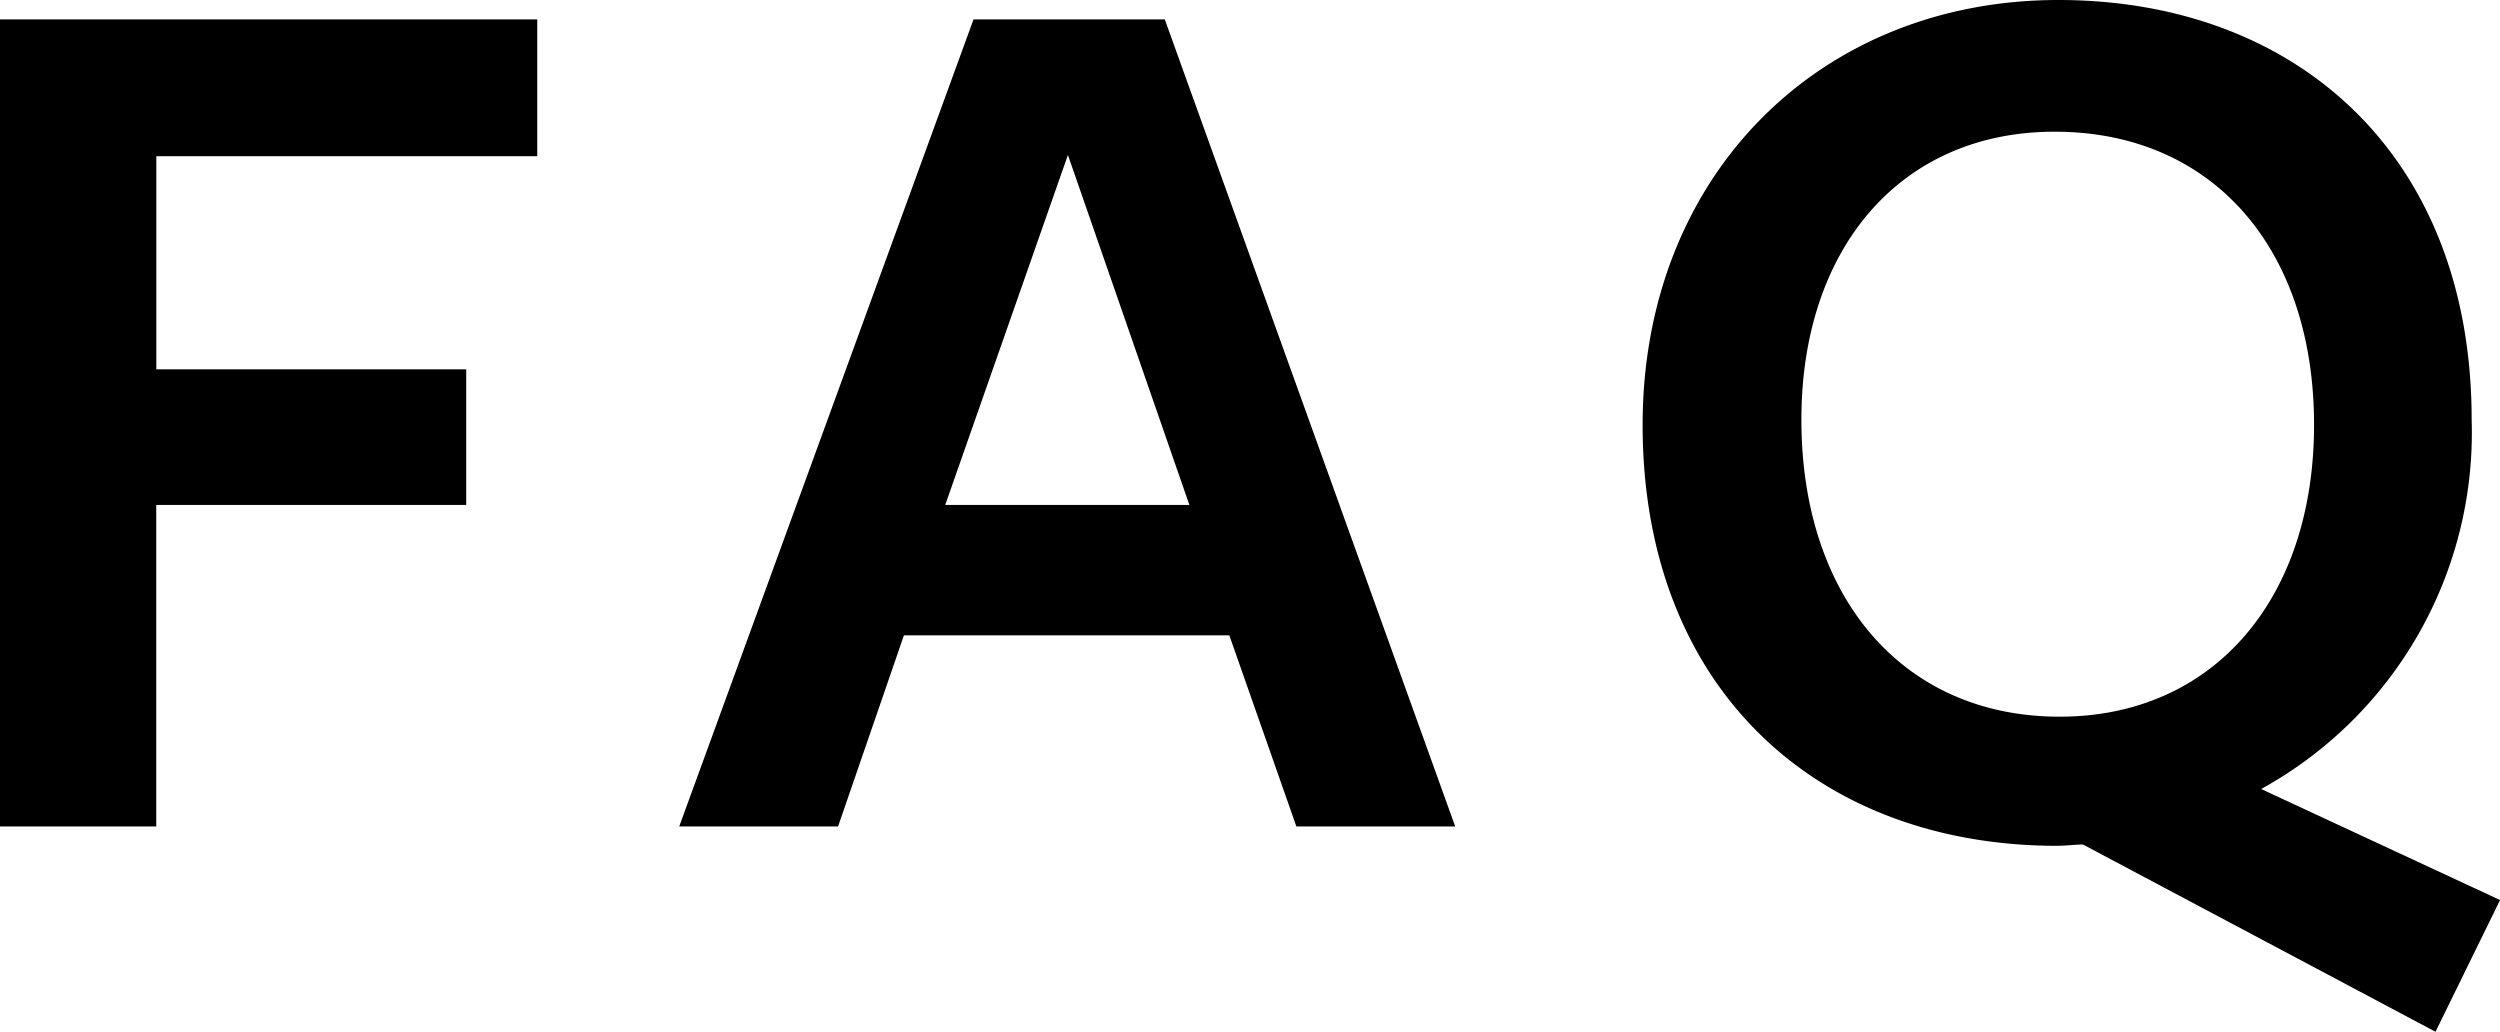
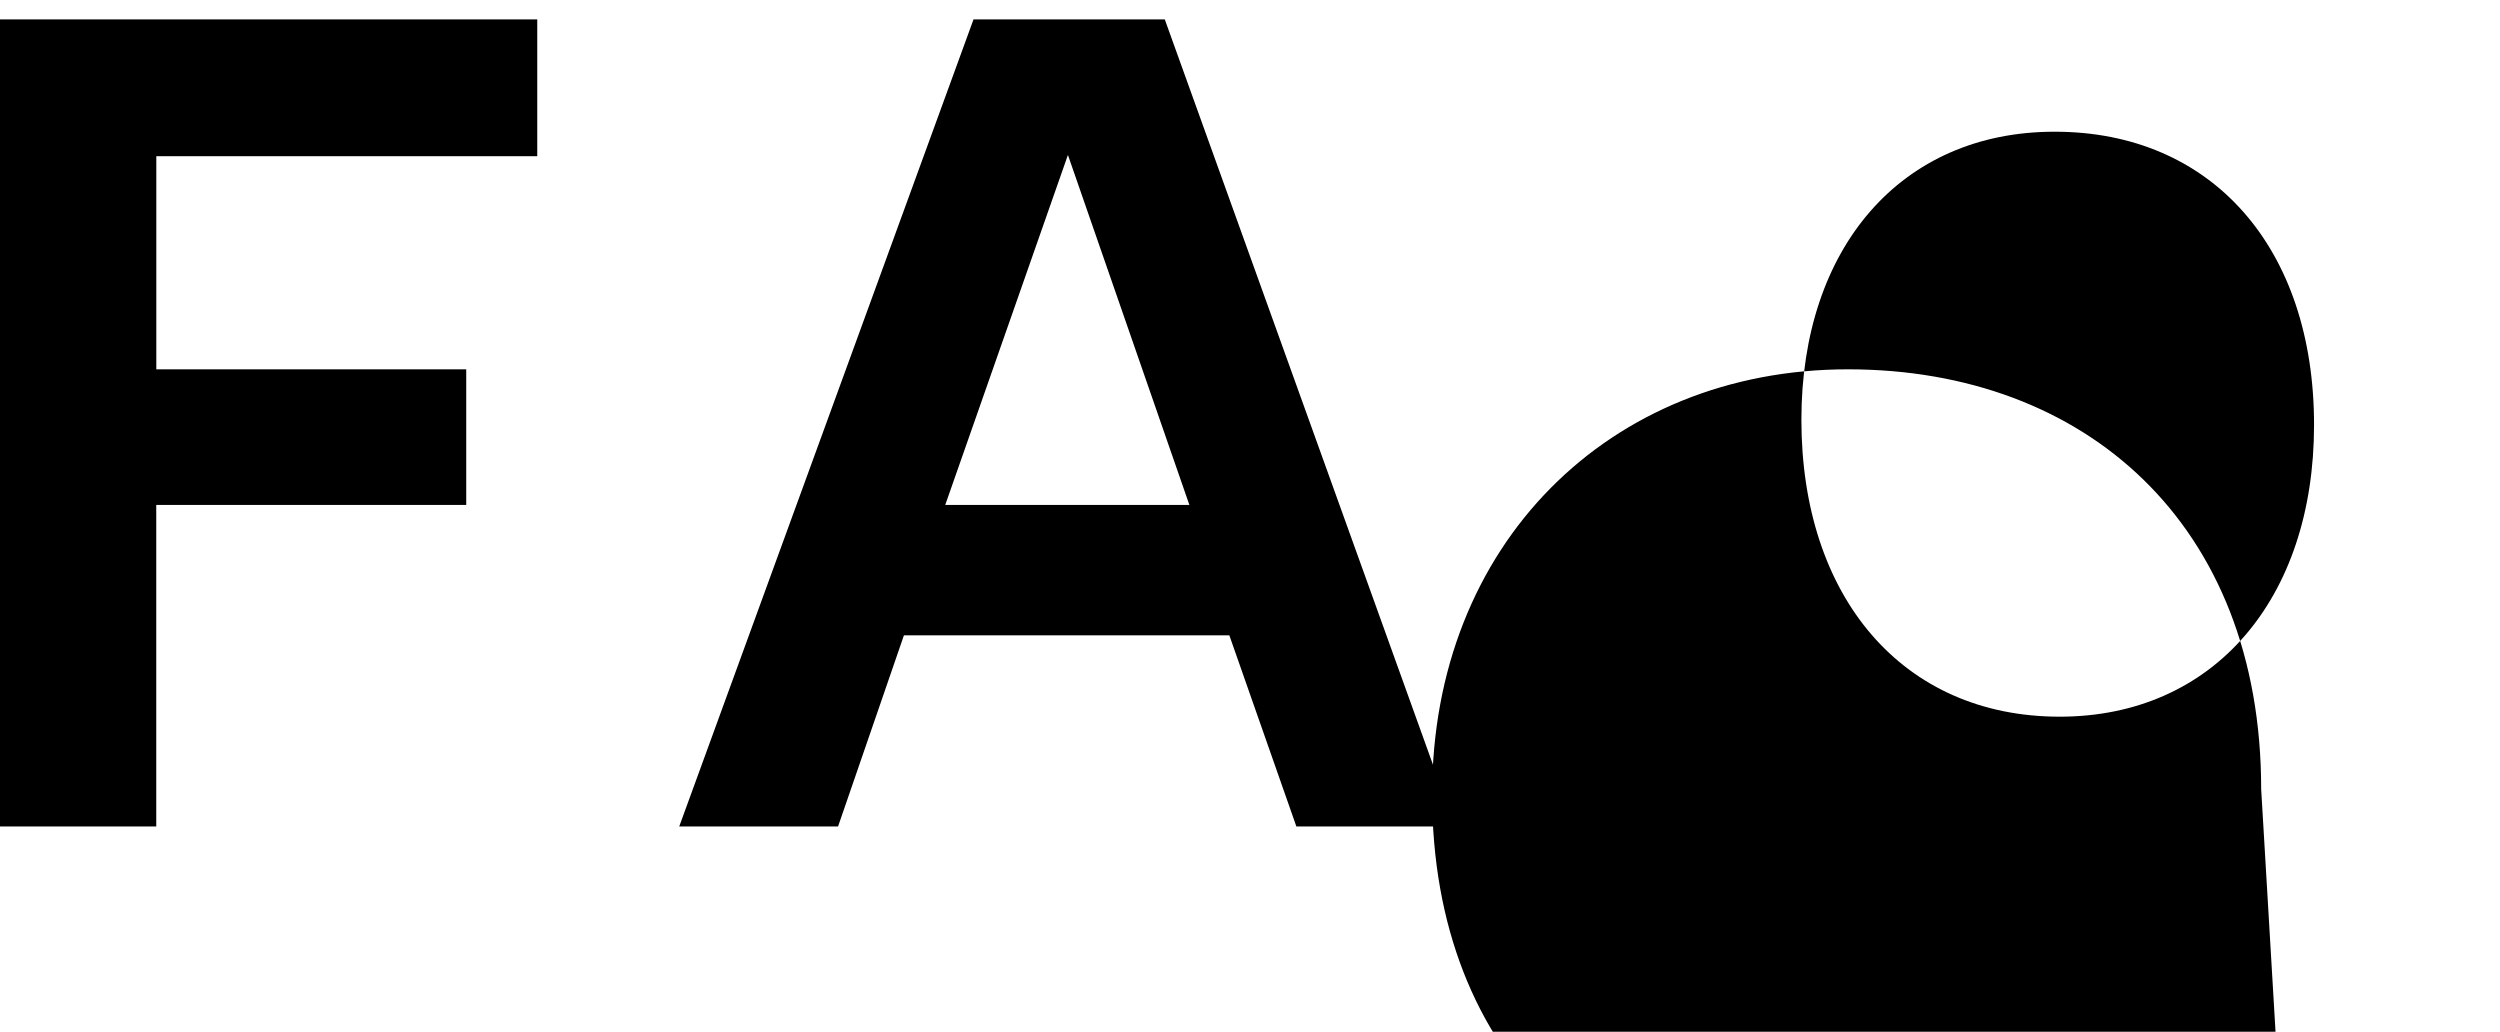
<svg xmlns="http://www.w3.org/2000/svg" width="81.312" height="33.558" viewBox="0 0 81.312 33.558">
-   <path id="パス_1911" data-name="パス 1911" d="M135.436,42h5.082V31.542H150.6v-4.41h-10.08V20.2h12.39V15.75H135.436ZM173.32,15.75H167.1L157.528,42h5.166l2.142-6.216H175.42L177.6,42h5.166Zm.8,15.792H166.18l3.99-11.382Zm34.86,9.24a13.228,13.228,0,0,0,6.846-12.012c0-8.61-5.712-13.65-13.44-13.65-7.77,0-13.524,5.712-13.524,13.818,0,8.61,5.712,13.692,13.482,13.692.252,0,.588-.042.84-.042l11.466,6.09,2.1-4.284ZM210.7,28.938c0,5.67-3.276,9.492-8.274,9.492-5.124,0-8.4-3.906-8.4-9.66,0-5.586,3.234-9.366,8.232-9.366C207.382,19.4,210.7,23.184,210.7,28.938Z" transform="translate(-135.436 -15.12)" />
+   <path id="パス_1911" data-name="パス 1911" d="M135.436,42h5.082V31.542H150.6v-4.41h-10.08V20.2h12.39V15.75H135.436ZM173.32,15.75H167.1L157.528,42h5.166l2.142-6.216H175.42L177.6,42h5.166Zm.8,15.792H166.18l3.99-11.382Zm34.86,9.24c0-8.61-5.712-13.65-13.44-13.65-7.77,0-13.524,5.712-13.524,13.818,0,8.61,5.712,13.692,13.482,13.692.252,0,.588-.042.84-.042l11.466,6.09,2.1-4.284ZM210.7,28.938c0,5.67-3.276,9.492-8.274,9.492-5.124,0-8.4-3.906-8.4-9.66,0-5.586,3.234-9.366,8.232-9.366C207.382,19.4,210.7,23.184,210.7,28.938Z" transform="translate(-135.436 -15.12)" />
</svg>